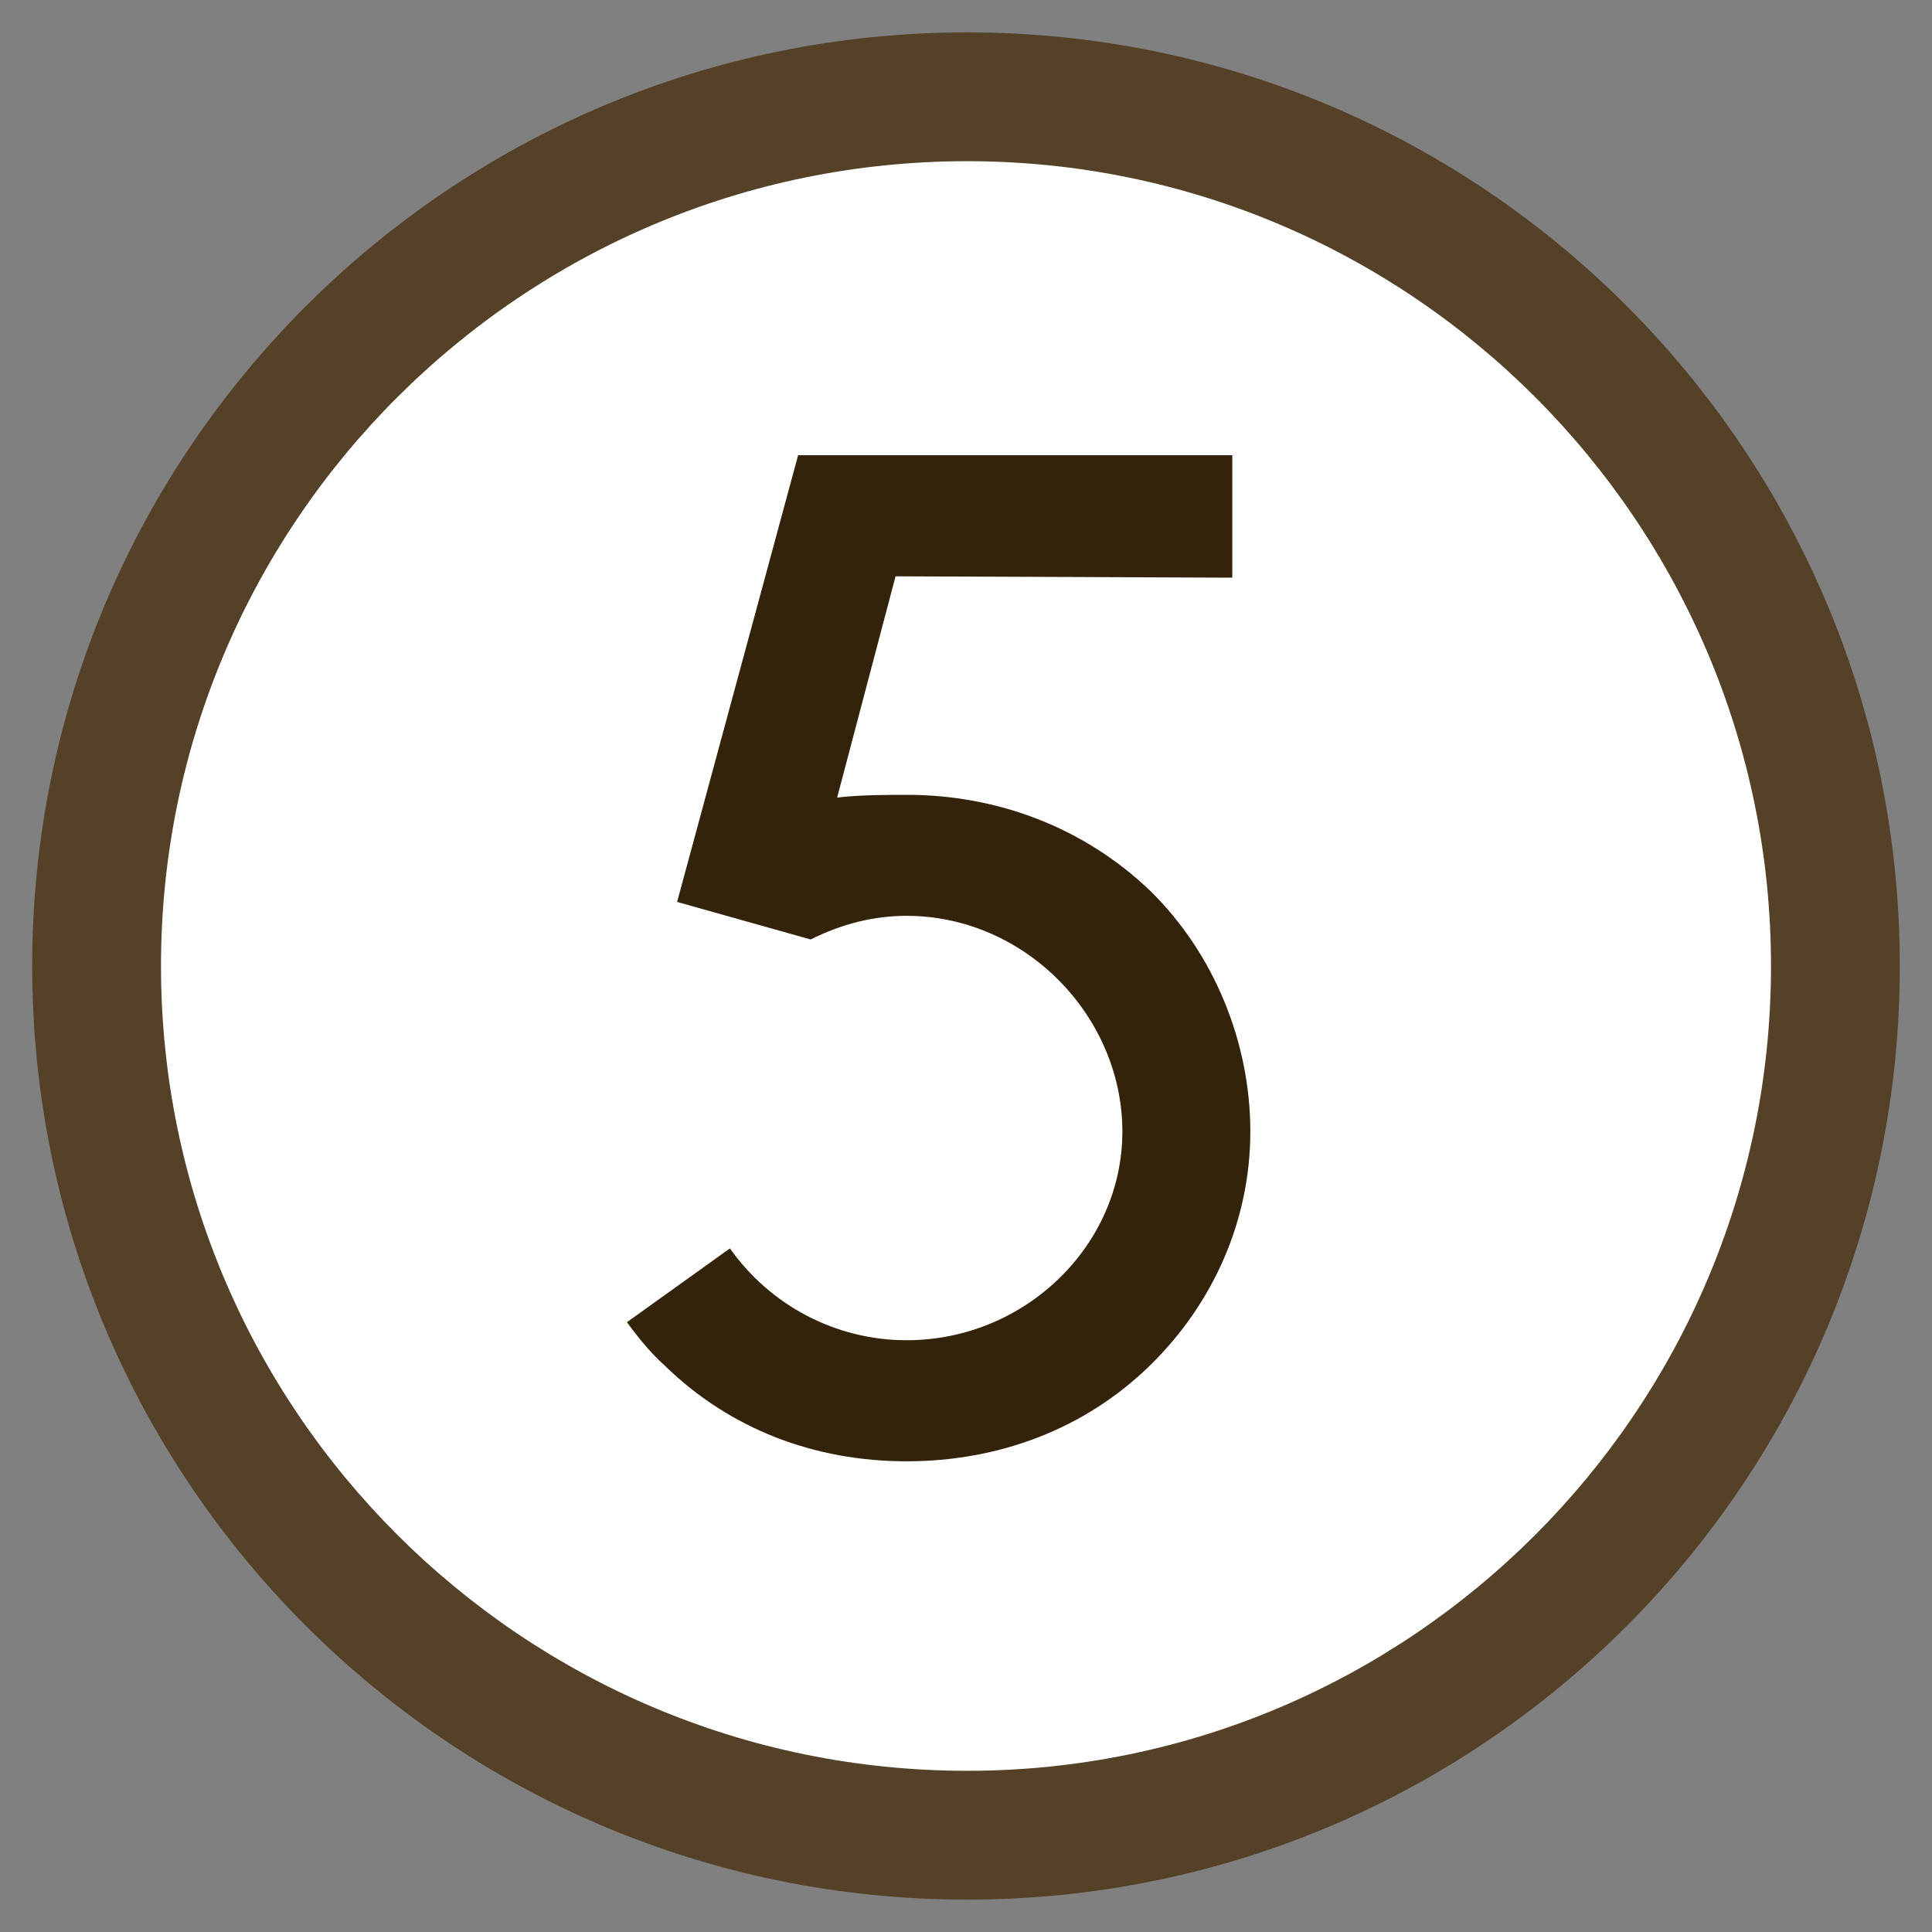
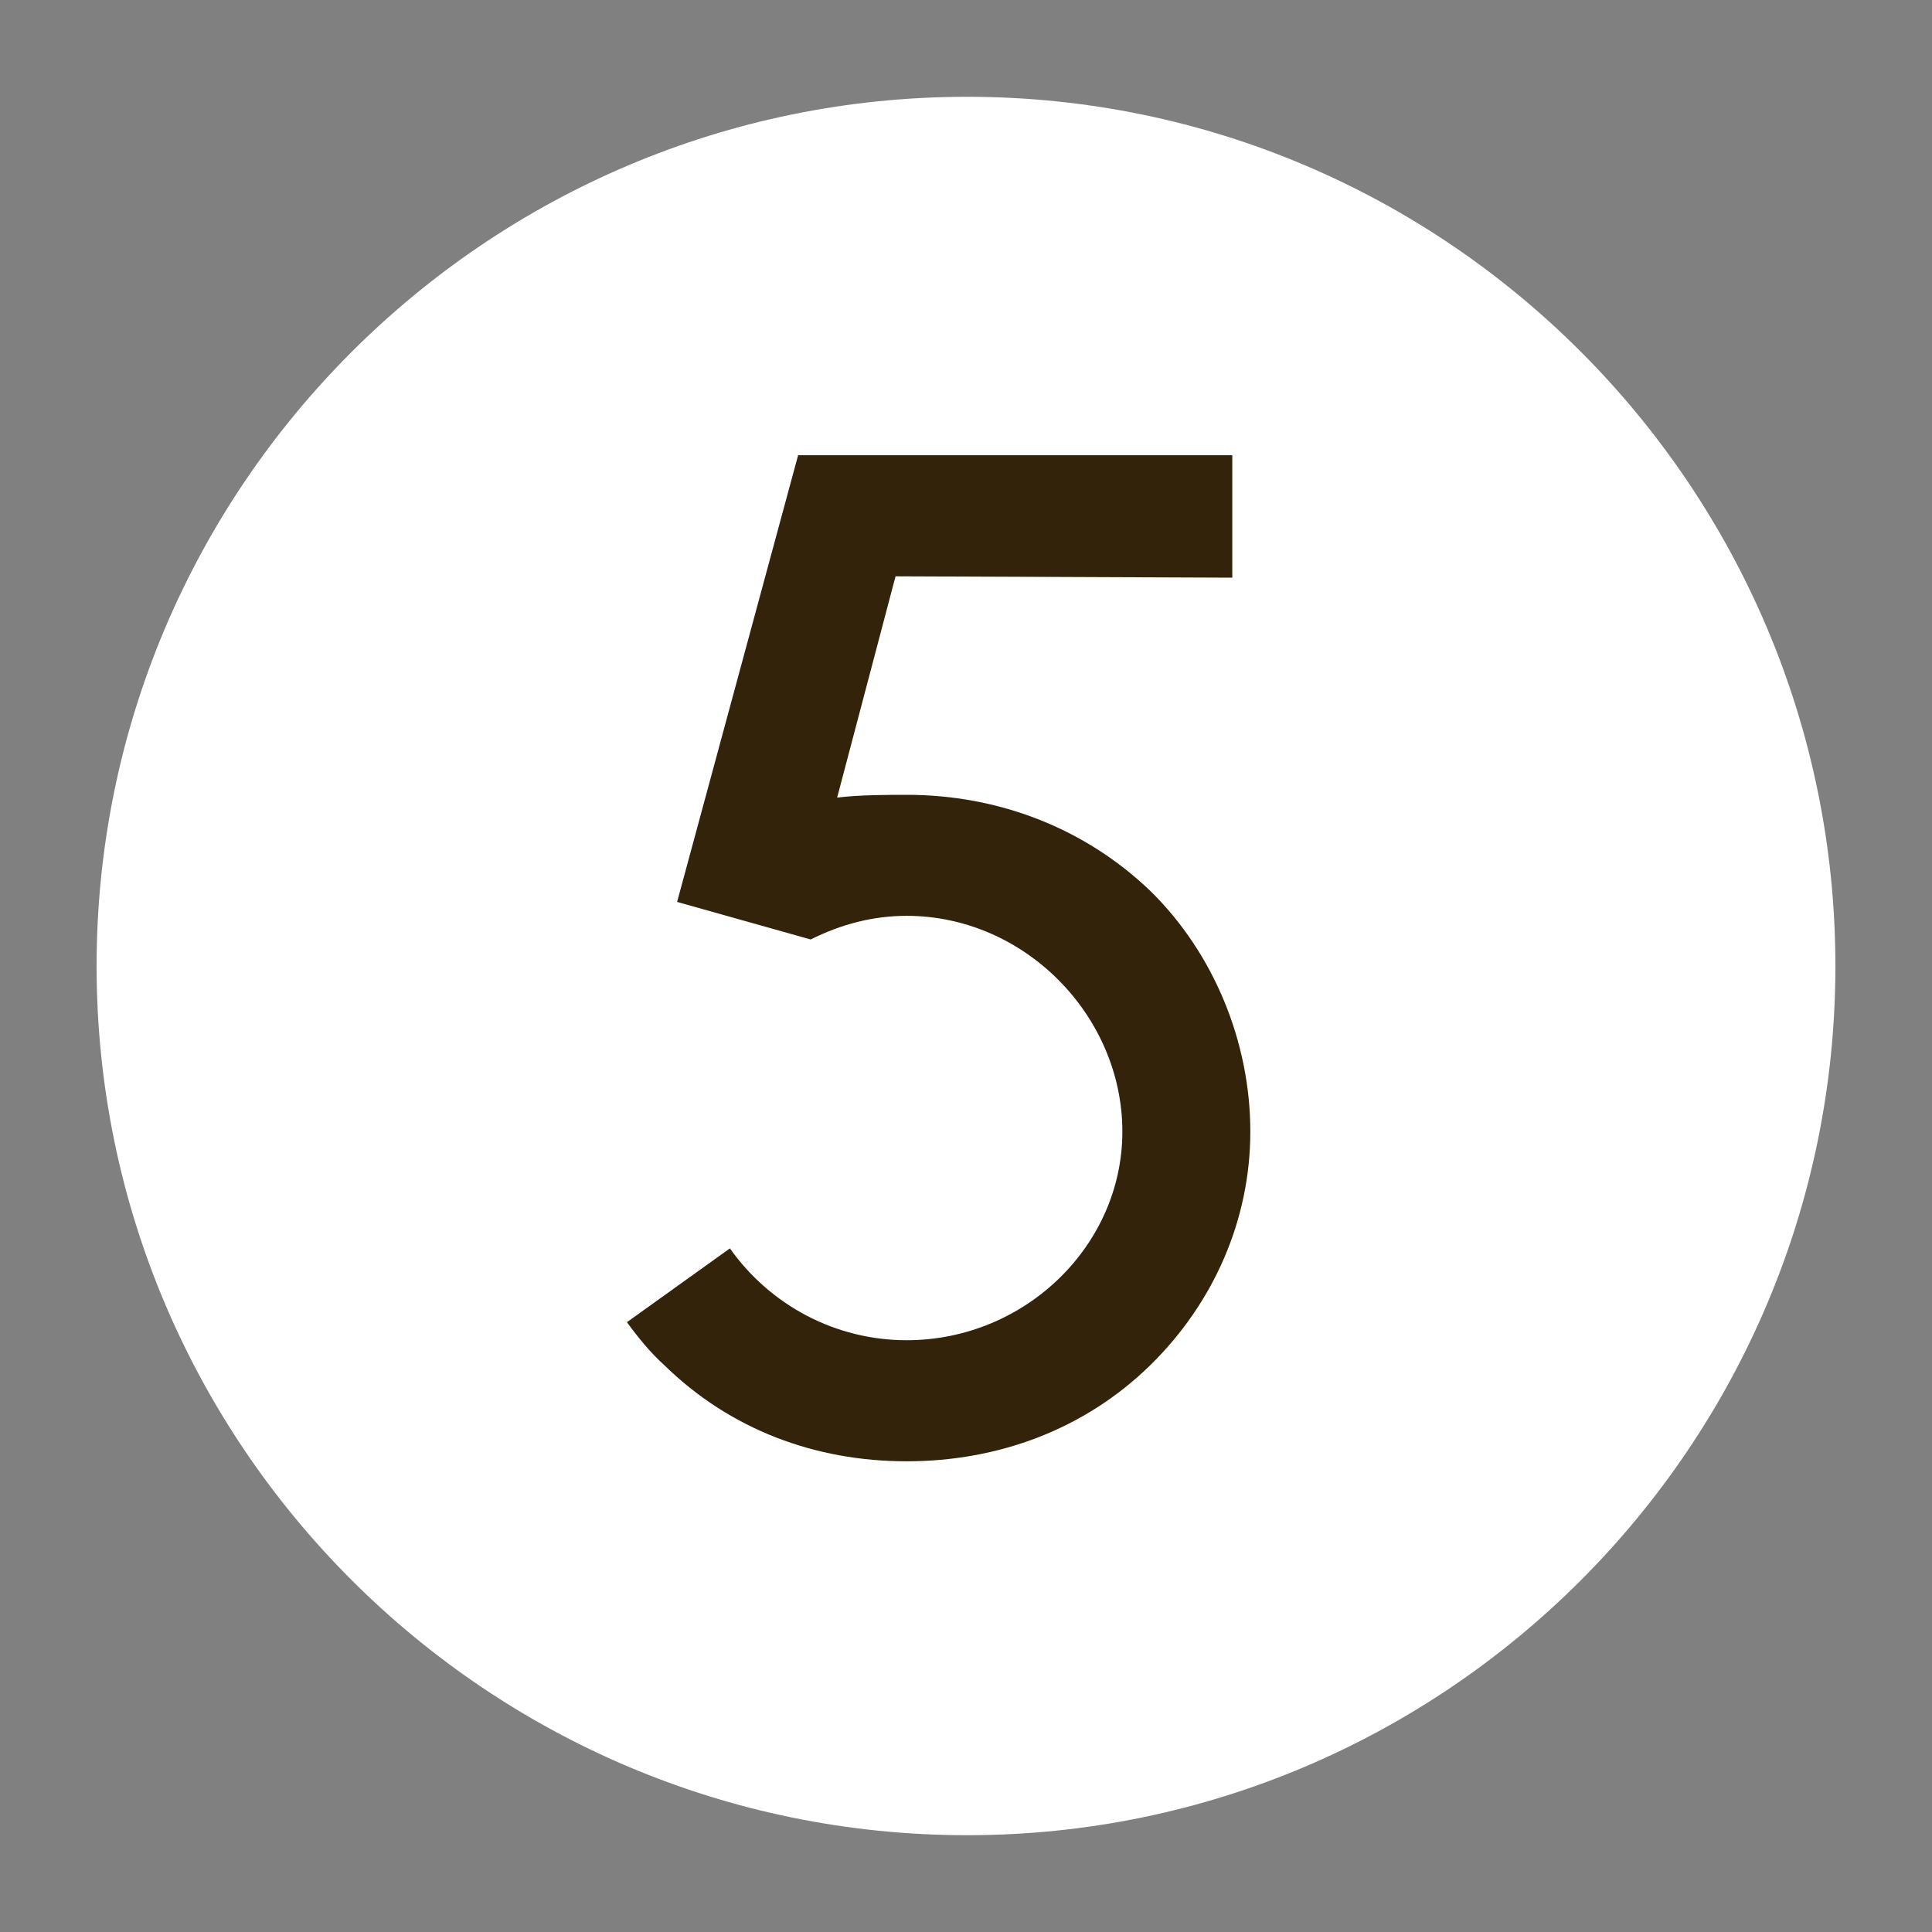
<svg xmlns="http://www.w3.org/2000/svg" version="1.1" x="0px" y="0px" width="30px" height="30px" viewBox="-0.5 -0.503 30 30" enable-background="new -0.5 -0.503 30 30" xml:space="preserve">
  <rect x="-0.5" y="-0.503" width="30" height="30" fill="#808080" stroke="none" />
  <defs>
</defs>
  <g>
    <path fill="#FFFFFF" d="M14.518,27.994C7.063,27.994,1,21.939,1,14.498C1,7.056,7.063,1,14.518,1C21.952,1,28,7.056,28,14.498   C28,21.939,21.952,27.994,14.518,27.994z" />
-     <path fill="#544127" d="M14.518,2C21.4,2,27,7.606,27,14.498c0,6.891-5.6,12.496-12.482,12.496C7.615,26.994,2,21.389,2,14.498   C2,7.606,7.615,2,14.518,2 M14.518,0C6.504,0,0,6.493,0,14.498c0,8.003,6.504,14.496,14.518,14.496   C22.516,28.994,29,22.501,29,14.498C29,6.493,22.516,0,14.518,0L14.518,0z" />
  </g>
  <path fill="#33230B" d="M18.915,17.068c0,1.361-0.562,2.657-1.556,3.63c-1.016,0.993-2.355,1.49-3.781,1.49s-2.744-0.497-3.76-1.49  c-0.216-0.194-0.41-0.433-0.583-0.67l1.599-1.146c0.627,0.886,1.643,1.426,2.744,1.426c1.837,0,3.35-1.469,3.35-3.24  c0-1.794-1.513-3.35-3.35-3.35c-0.519,0-1.016,0.13-1.49,0.367l-2.074-0.583l1.879-6.936h6.742v1.901l-5.229-0.021l-0.907,3.436  c0.346-0.043,0.799-0.043,1.08-0.043c1.426,0,2.766,0.518,3.781,1.49C18.354,14.303,18.915,15.686,18.915,17.068z" />
</svg>